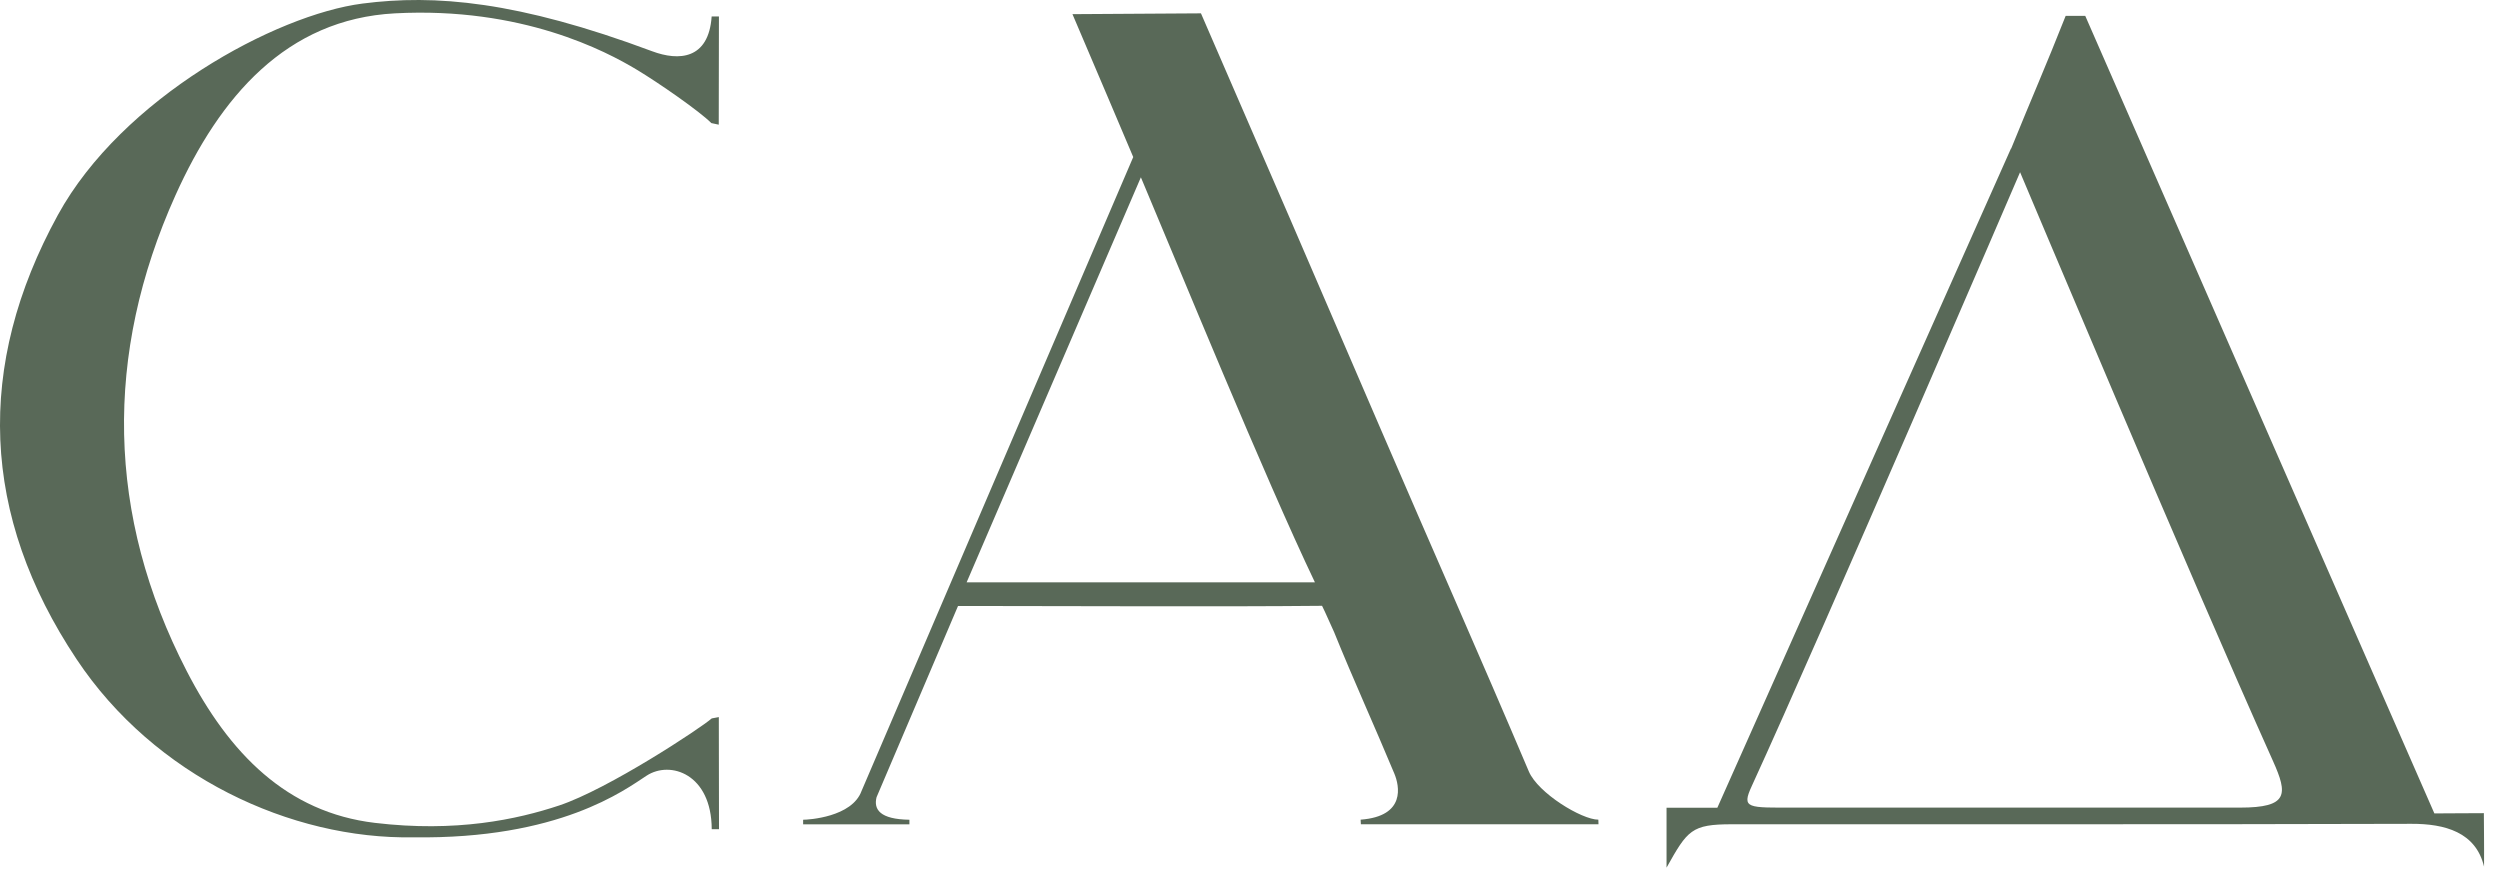
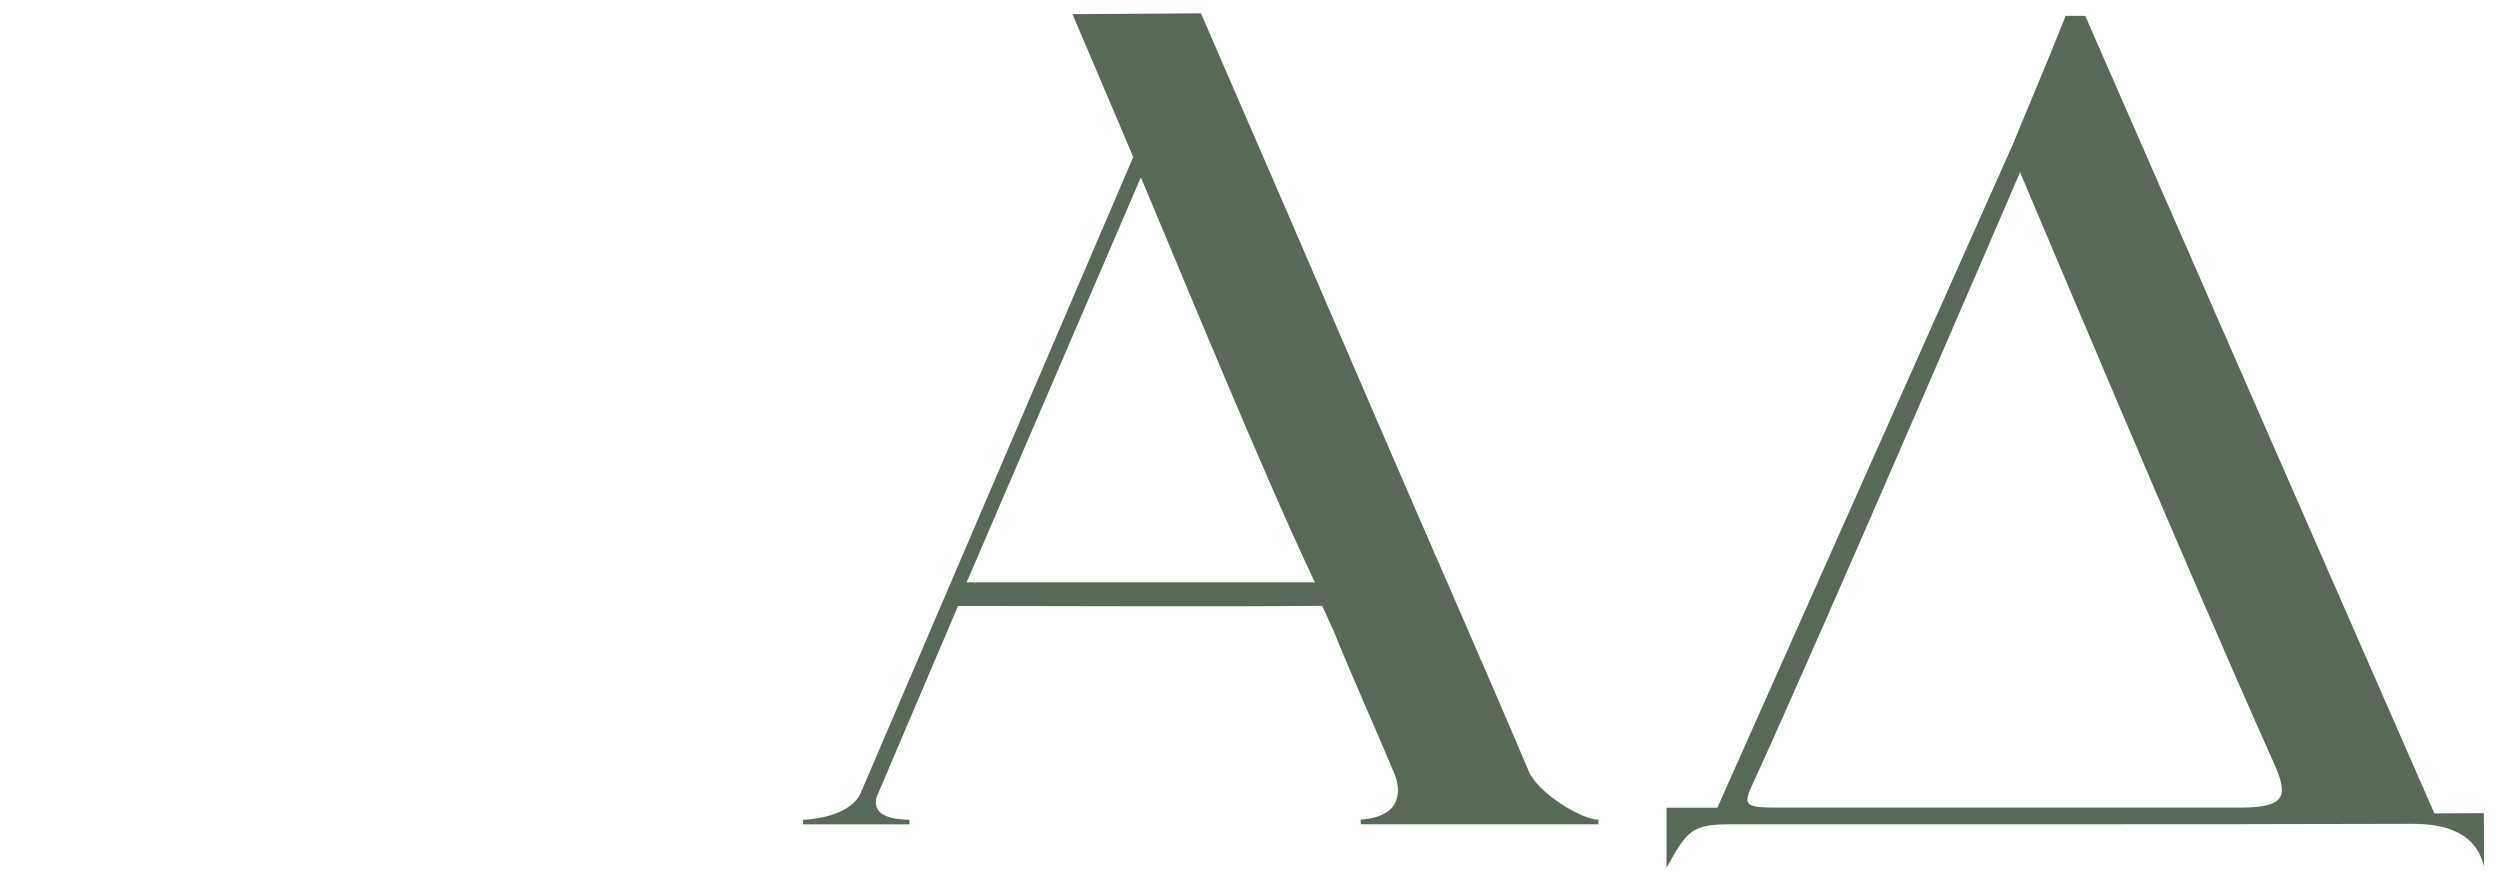
<svg xmlns="http://www.w3.org/2000/svg" width="68" height="24" viewBox="0 0 68 24" fill="none">
  <path d="M37.016 22.42C38.992 22.42 41.468 22.42 43.479 22.42L43.475 22.295C43.022 22.295 41.834 21.572 41.584 20.983C40.251 17.84 38.891 14.775 37.542 11.641C35.998 8.048 34.227 3.949 32.666 0.363C32.666 0.363 30.367 0.378 29.171 0.385C29.676 1.558 30.668 3.909 30.824 4.272C30.824 4.272 23.436 21.503 23.434 21.515C23.175 22.227 21.989 22.297 21.845 22.297V22.422C22.488 22.422 23.774 22.422 24.736 22.422V22.297C23.936 22.285 23.759 22.019 23.842 21.685L26.058 16.483C26.412 16.483 26.363 16.483 26.624 16.483C29.494 16.483 33.09 16.506 35.96 16.478C35.96 16.478 36.066 16.69 36.288 17.194C36.811 18.488 37.393 19.76 37.929 21.049C38.058 21.362 38.254 22.201 37.009 22.295L37.016 22.42ZM26.292 15.84L31.032 4.823C32.057 7.25 34.387 12.951 35.766 15.84C32.373 15.84 29.666 15.84 26.292 15.84Z" fill="#596958" />
  <path d="M67.561 22.118C66.984 22.118 66.691 22.125 66.215 22.125C66.215 22.125 56.84 0.721 56.719 0.432H56.186C55.635 1.826 55.255 2.682 54.703 4.043L54.698 4.041L46.712 21.97H45.33C45.33 22.403 45.33 23.166 45.33 23.6C45.901 22.58 46.007 22.42 47.106 22.42C53.262 22.417 59.438 22.427 65.592 22.408C66.498 22.405 67.344 22.634 67.566 23.572C67.571 22.924 67.561 22.401 67.561 22.118ZM60.928 21.967C60.615 21.967 52.812 21.967 48.846 21.967C47.53 21.967 47.36 22.005 47.65 21.376C49.577 17.173 54.946 4.684 54.946 4.684C55.047 4.913 59.478 15.472 61.824 20.697C62.232 21.605 62.249 21.967 60.928 21.967Z" fill="#596958" />
-   <path d="M10.743 0.363C14.195 0.18 16.485 1.393 17.319 1.895C17.916 2.253 19.031 3.028 19.349 3.348L19.55 3.391C19.55 3.391 19.555 0.618 19.555 0.448H19.357C19.276 1.621 18.461 1.664 17.741 1.395C14.077 0.026 11.825 -0.157 9.859 0.097C7.501 0.401 3.32 2.665 1.575 5.846C-0.679 9.957 -0.517 14.025 2.082 17.929C4.202 21.117 7.918 22.834 11.24 22.775C15.218 22.832 16.991 21.487 17.588 21.098C18.232 20.679 19.354 21.049 19.359 22.554H19.557C19.557 22.052 19.552 20.156 19.552 19.505L19.359 19.541C19.059 19.805 16.548 21.463 15.209 21.909C14.063 22.29 12.405 22.646 10.196 22.382C7.809 22.097 6.239 20.504 5.077 18.25C2.893 14.021 2.827 9.636 4.772 5.313C5.977 2.635 7.788 0.519 10.743 0.363Z" fill="#596958" />
</svg>